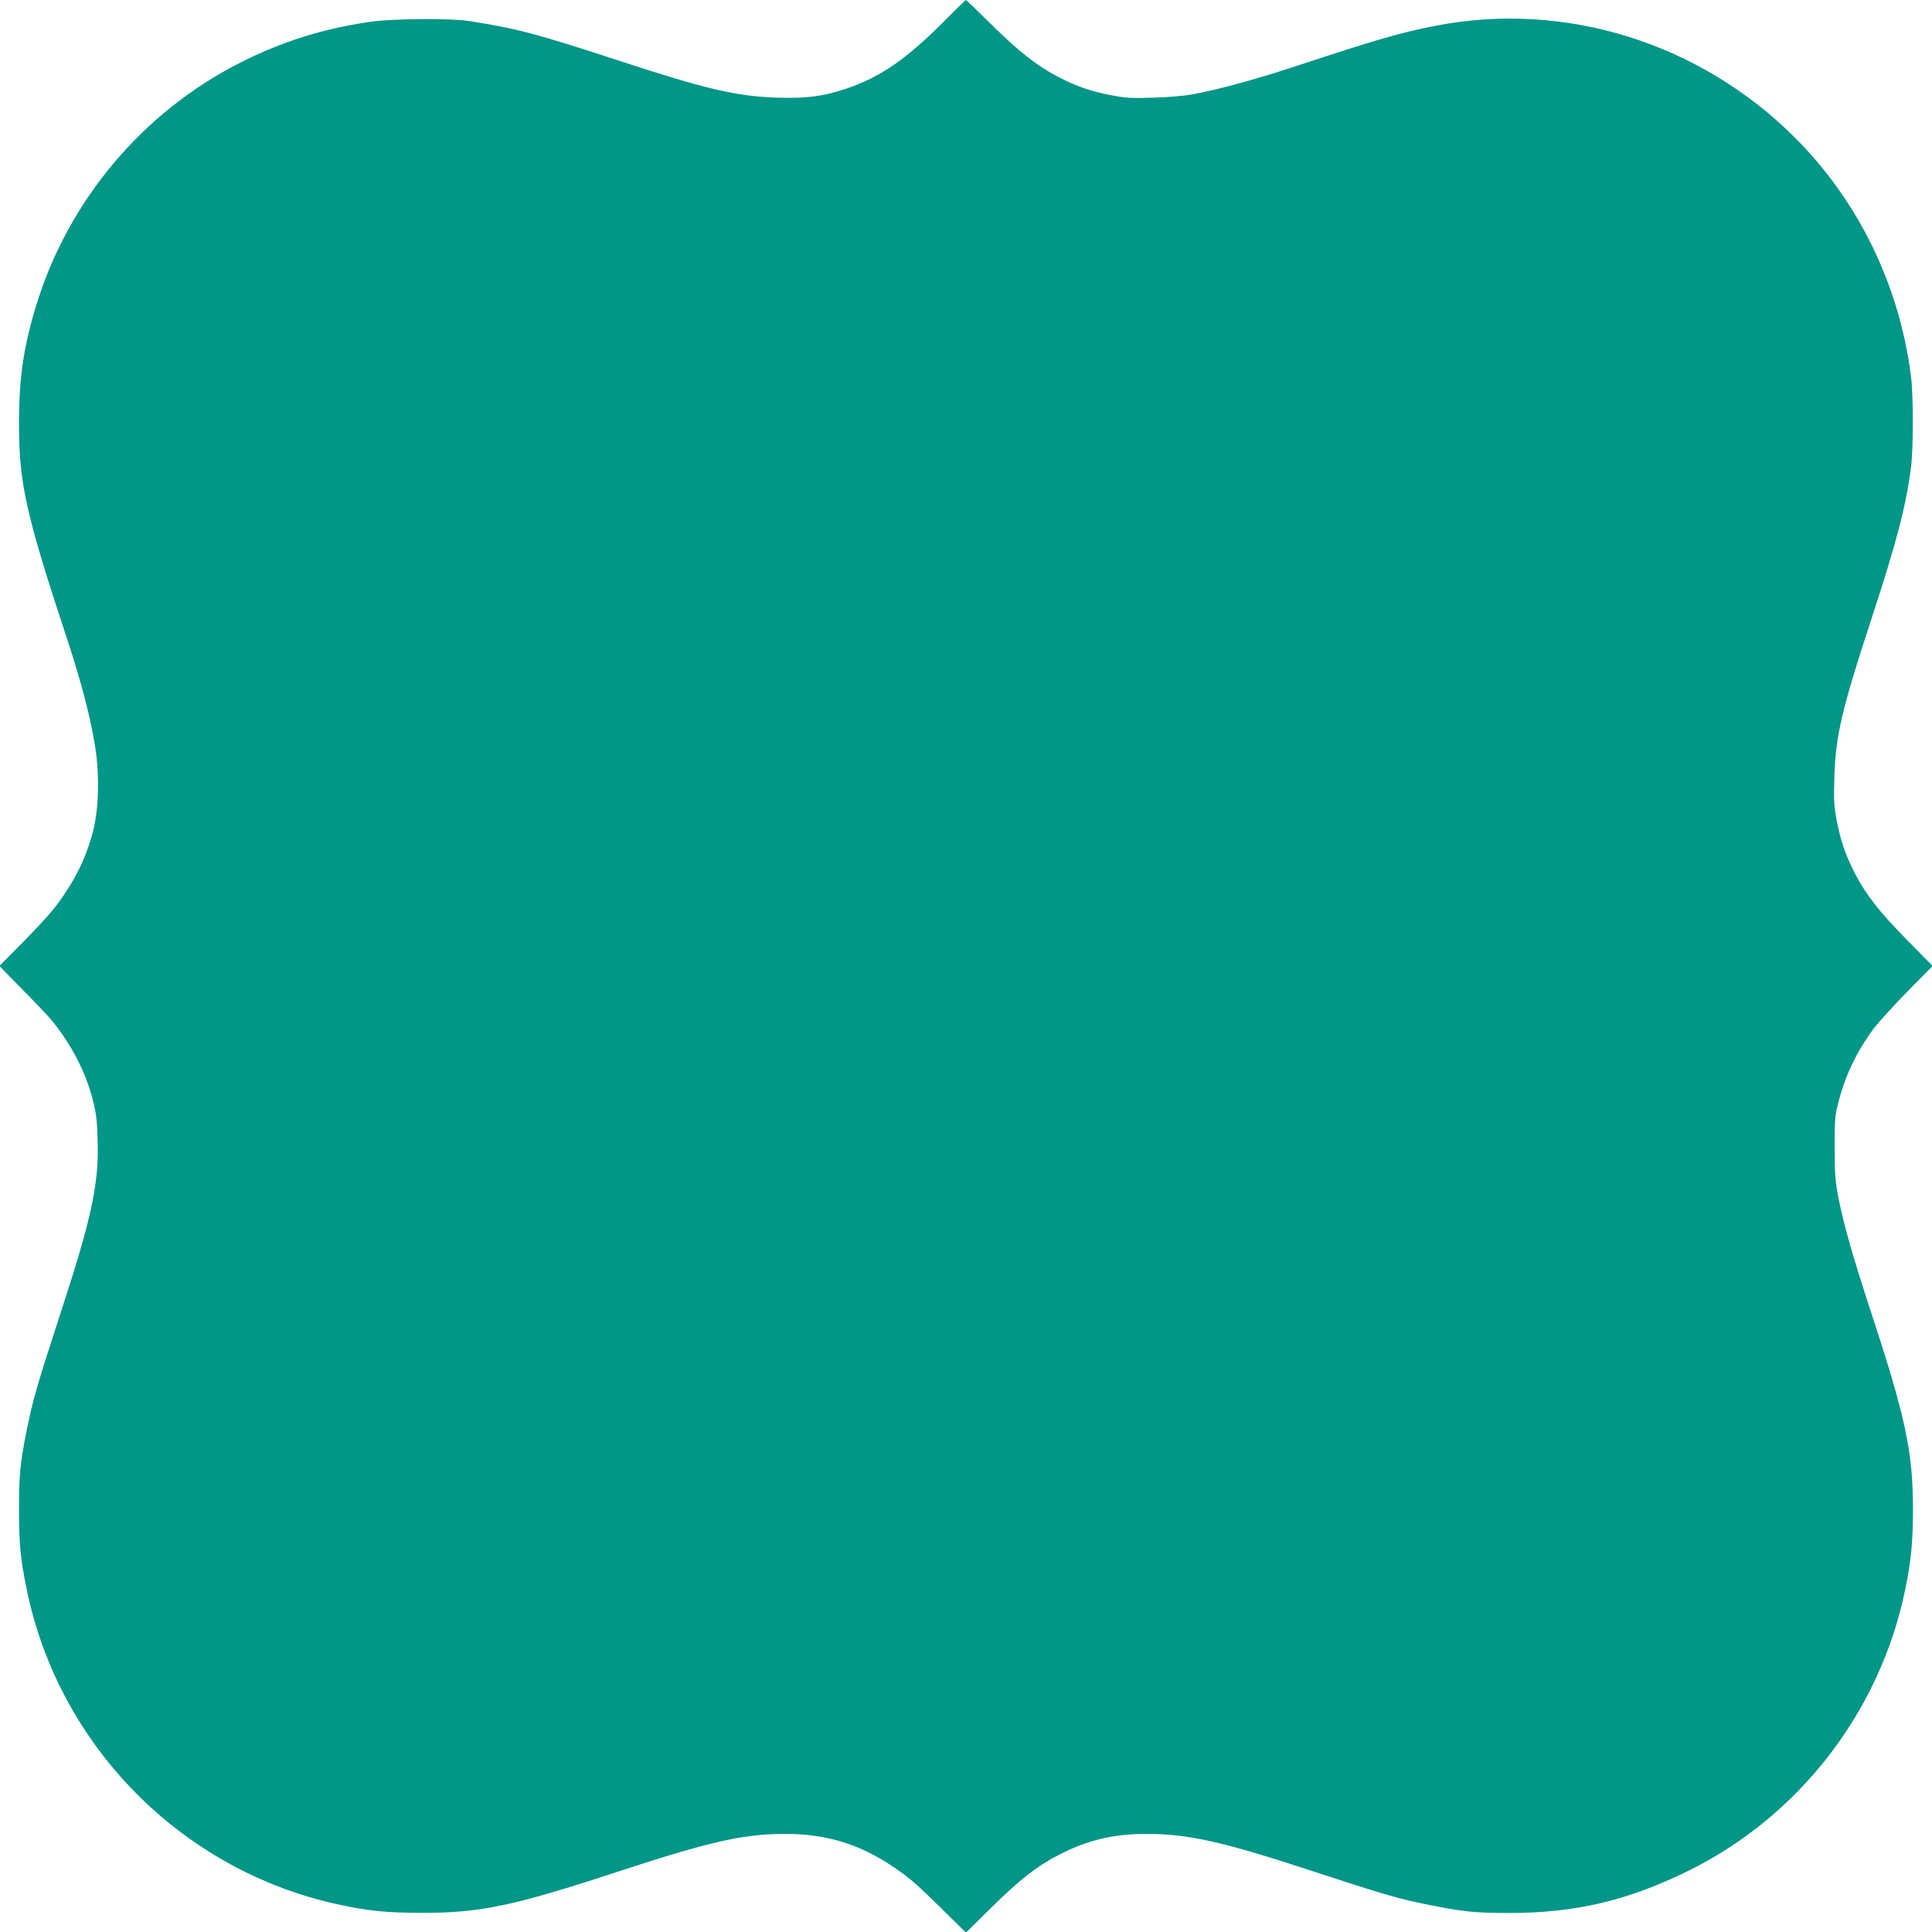
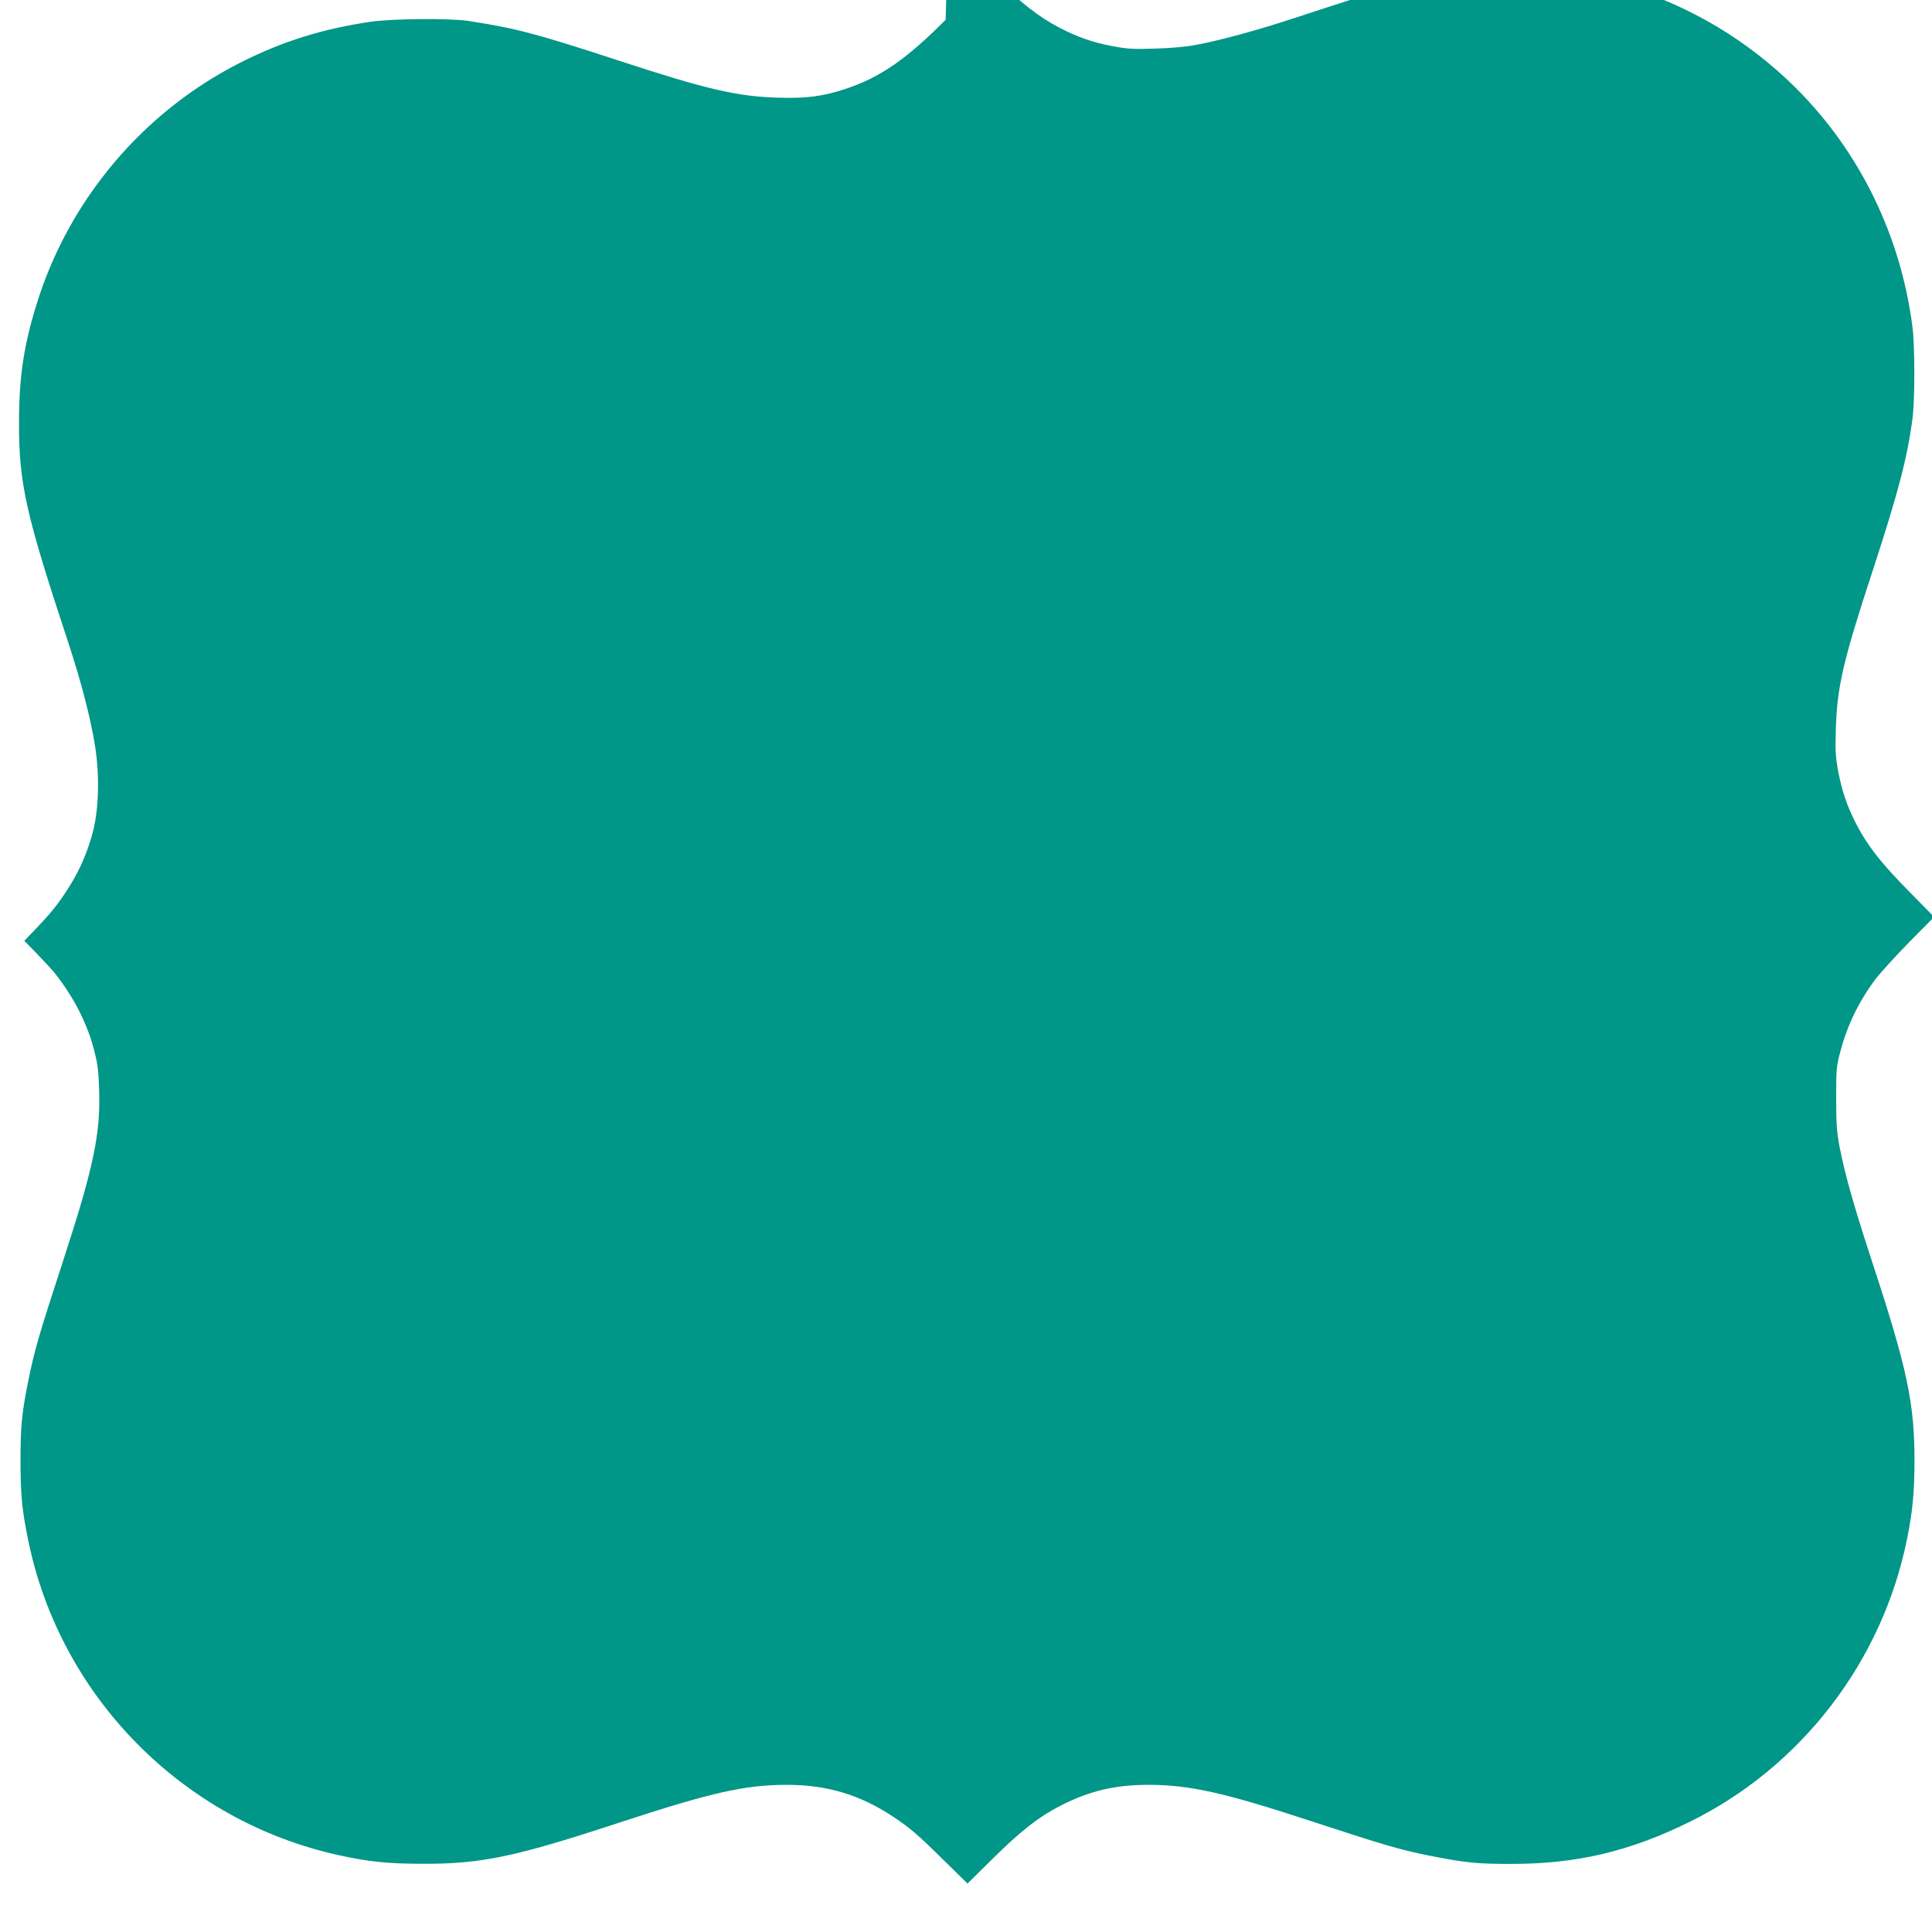
<svg xmlns="http://www.w3.org/2000/svg" version="1.0" width="1280pt" height="1280pt" viewBox="0 0 1280 1280" preserveAspectRatio="xMidYMid meet">
  <g transform="translate(0,1280) scale(0.1,-0.1)" fill="#009688" stroke="none">
-     <path d="M6265 12669 c-259 -261 -433 -381 -660 -457 -154 -51 -263 -65 -453 -59 -268 8 -472 55 -1045 243 -553 181 -685 216 -1002 265 -121 19 -504 16 -648 -5 -318 -46 -589 -131 -867 -272 -645 -327 -1137 -912 -1349 -1604 -84 -271 -115 -483 -115 -780 -1 -403 45 -606 324 -1450 87 -263 151 -510 180 -694 30 -188 25 -412 -13 -561 -33 -130 -86 -254 -154 -363 -85 -135 -126 -184 -302 -365 l-165 -167 155 -158 c85 -86 173 -179 196 -207 126 -156 219 -335 266 -515 25 -98 30 -139 34 -276 9 -281 -39 -509 -233 -1104 -172 -529 -194 -604 -238 -820 -42 -211 -50 -295 -50 -520 0 -230 10 -332 51 -530 211 -1034 1021 -1857 2053 -2085 203 -45 330 -58 565 -58 386 -1 609 46 1299 273 607 199 831 250 1108 250 269 0 488 -66 708 -213 111 -74 159 -115 332 -286 l158 -155 167 165 c189 186 301 274 442 347 195 101 364 142 589 142 273 0 505 -52 1080 -241 501 -164 592 -191 807 -233 217 -42 291 -50 515 -50 437 0 785 82 1185 279 738 363 1275 1061 1439 1871 38 188 49 304 50 519 0 384 -47 609 -278 1312 -125 382 -182 584 -218 768 -19 101 -23 153 -23 325 0 189 2 213 27 305 46 177 123 335 235 485 32 41 131 150 222 243 l165 167 -165 168 c-184 186 -274 301 -348 442 -64 125 -95 214 -122 352 -18 97 -21 136 -16 283 8 280 49 455 244 1049 170 520 231 753 264 1011 16 127 16 469 0 600 -76 604 -348 1163 -771 1585 -631 629 -1524 906 -2380 739 -235 -46 -380 -88 -945 -274 -243 -80 -506 -152 -665 -180 -52 -10 -170 -20 -261 -22 -141 -5 -181 -2 -278 16 -137 27 -227 58 -351 122 -140 73 -256 164 -441 346 -91 90 -167 163 -170 163 -2 0 -63 -59 -134 -131z" />
+     <path d="M6265 12669 c-259 -261 -433 -381 -660 -457 -154 -51 -263 -65 -453 -59 -268 8 -472 55 -1045 243 -553 181 -685 216 -1002 265 -121 19 -504 16 -648 -5 -318 -46 -589 -131 -867 -272 -645 -327 -1137 -912 -1349 -1604 -84 -271 -115 -483 -115 -780 -1 -403 45 -606 324 -1450 87 -263 151 -510 180 -694 30 -188 25 -412 -13 -561 -33 -130 -86 -254 -154 -363 -85 -135 -126 -184 -302 -365 c85 -86 173 -179 196 -207 126 -156 219 -335 266 -515 25 -98 30 -139 34 -276 9 -281 -39 -509 -233 -1104 -172 -529 -194 -604 -238 -820 -42 -211 -50 -295 -50 -520 0 -230 10 -332 51 -530 211 -1034 1021 -1857 2053 -2085 203 -45 330 -58 565 -58 386 -1 609 46 1299 273 607 199 831 250 1108 250 269 0 488 -66 708 -213 111 -74 159 -115 332 -286 l158 -155 167 165 c189 186 301 274 442 347 195 101 364 142 589 142 273 0 505 -52 1080 -241 501 -164 592 -191 807 -233 217 -42 291 -50 515 -50 437 0 785 82 1185 279 738 363 1275 1061 1439 1871 38 188 49 304 50 519 0 384 -47 609 -278 1312 -125 382 -182 584 -218 768 -19 101 -23 153 -23 325 0 189 2 213 27 305 46 177 123 335 235 485 32 41 131 150 222 243 l165 167 -165 168 c-184 186 -274 301 -348 442 -64 125 -95 214 -122 352 -18 97 -21 136 -16 283 8 280 49 455 244 1049 170 520 231 753 264 1011 16 127 16 469 0 600 -76 604 -348 1163 -771 1585 -631 629 -1524 906 -2380 739 -235 -46 -380 -88 -945 -274 -243 -80 -506 -152 -665 -180 -52 -10 -170 -20 -261 -22 -141 -5 -181 -2 -278 16 -137 27 -227 58 -351 122 -140 73 -256 164 -441 346 -91 90 -167 163 -170 163 -2 0 -63 -59 -134 -131z" />
  </g>
</svg>